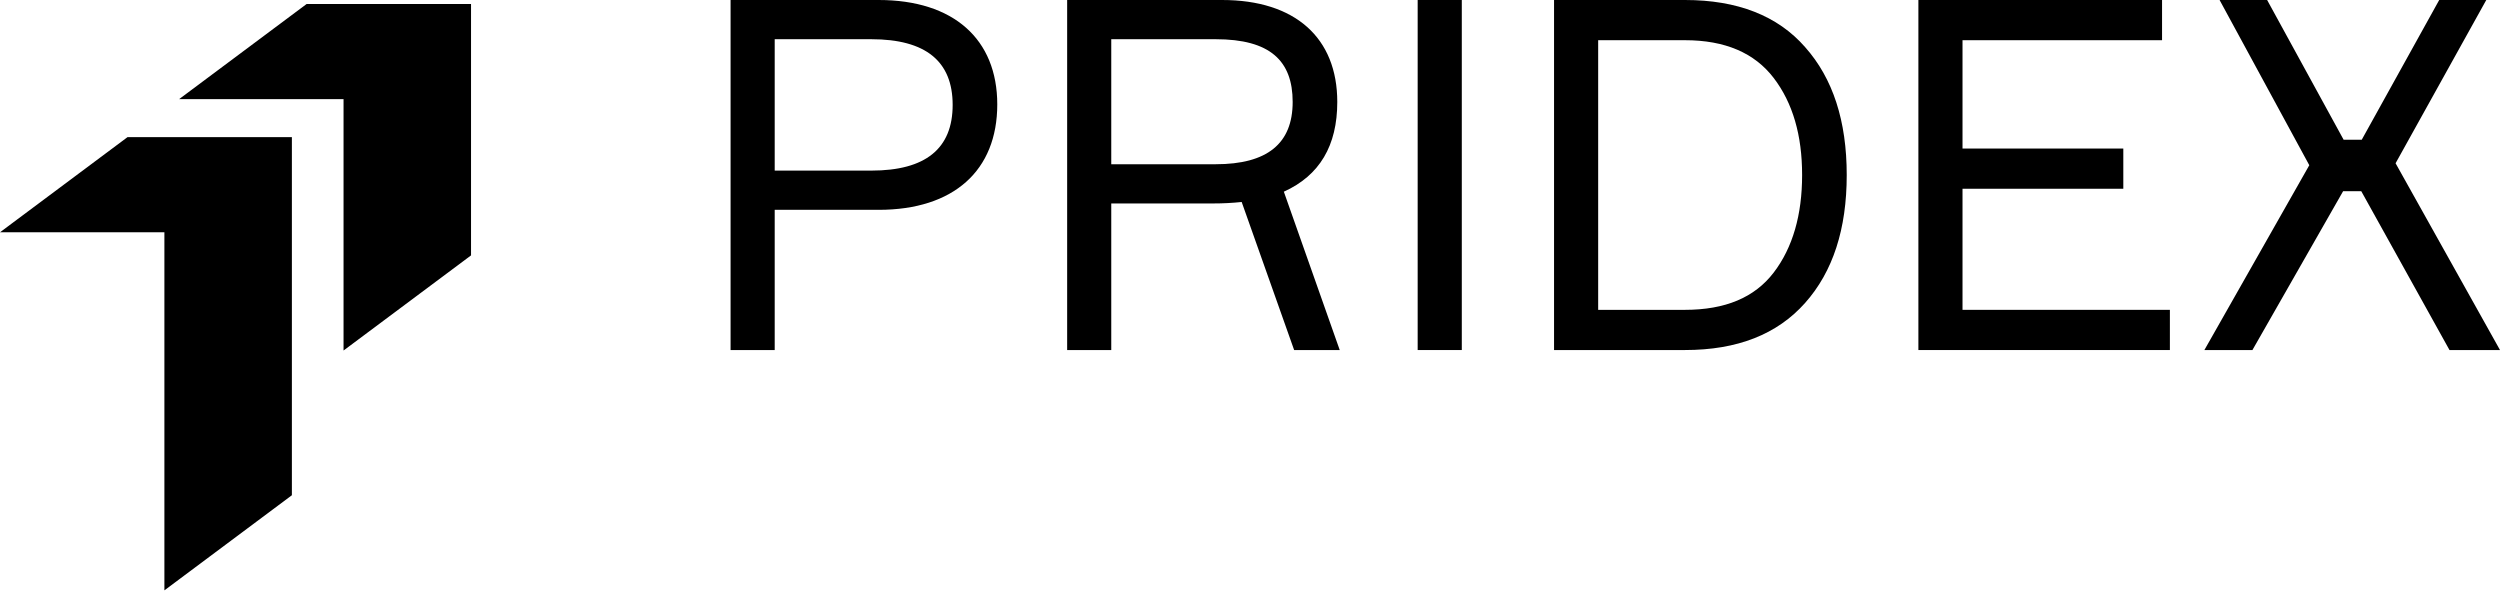
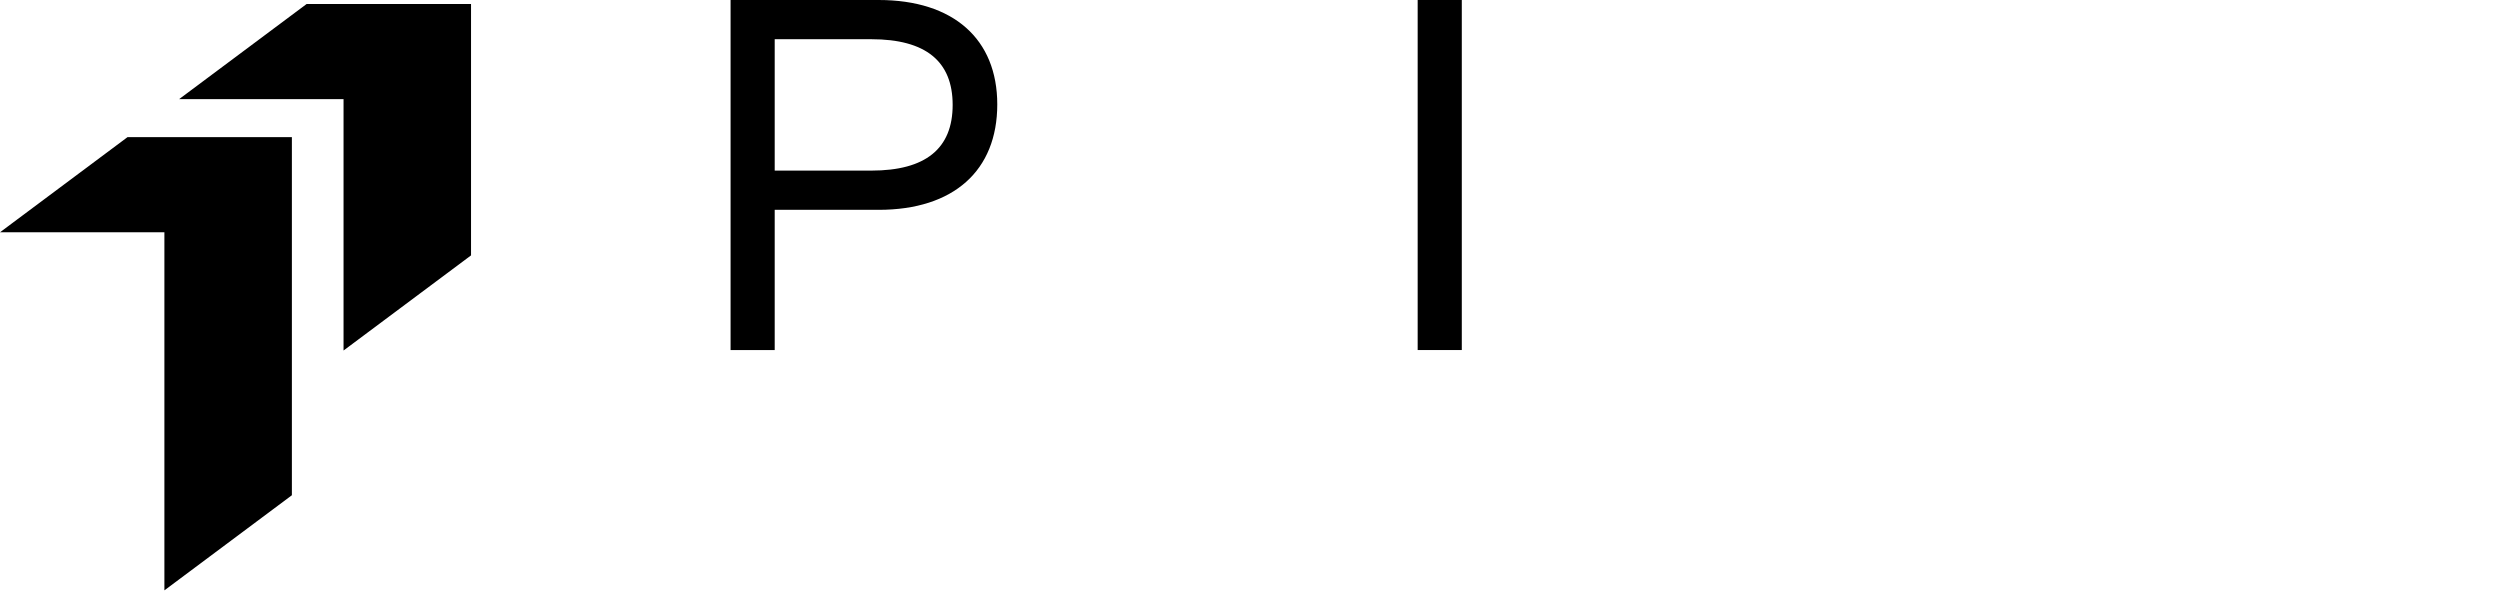
<svg xmlns="http://www.w3.org/2000/svg" width="194" height="46" viewBox="0 0 194 46" fill="none">
  <g clip-path="url(#clip0_2358_3)">
    <path d="M56.693 0V27.163H60.117V16.283H68.182C74.002 16.283 77.388 13.239 77.388 8.103C77.388 3.043 74.002 0 68.182 0H56.693ZM60.117 13.239V3.043H67.611C71.834 3.043 73.926 4.755 73.926 8.141C73.926 11.527 71.834 13.239 67.611 13.239H60.117Z" fill="black" />
-     <path d="M82.811 0V27.163H86.234V15.788H94.147C94.908 15.788 95.631 15.75 96.354 15.674L100.425 27.163H103.963L99.626 14.875C102.403 13.62 103.773 11.299 103.773 7.913C103.773 2.929 100.501 0 94.832 0H82.811ZM86.234 12.745V3.043H94.338C98.561 3.043 100.311 4.717 100.311 7.913C100.311 11.147 98.332 12.745 94.338 12.745H86.234Z" fill="black" />
    <path d="M110.011 27.163H113.435V0H110.011V27.163Z" fill="black" />
-     <path d="M120.594 0V27.163H130.752C134.823 27.163 137.904 25.946 140.073 23.511C142.241 21.076 143.306 17.766 143.306 13.582C143.306 9.397 142.241 6.087 140.073 3.652C137.942 1.217 134.823 0 130.752 0H120.594ZM124.018 24.044V3.12H130.752C133.872 3.12 136.154 4.109 137.638 6.049C139.122 7.989 139.844 10.5 139.844 13.582C139.844 16.663 139.122 19.212 137.638 21.152C136.154 23.093 133.872 24.044 130.752 24.044H124.018Z" fill="black" />
-     <path d="M152.291 14.647H164.769V11.527H152.291V3.12H167.775V0H148.867V27.163H168.383V24.044H152.291V14.647Z" fill="black" />
-     <path d="M194 27.163L185.897 12.669L192.935 0H189.283L183.272 10.842H181.864L175.929 0H172.239L179.201 12.821L171.06 27.163H174.788L181.826 14.837H183.234L190.081 27.163H194Z" fill="black" />
    <path d="M36.552 0.309V19.818L26.659 27.2V7.691H13.902L23.795 0.309H36.552ZM9.893 10.643L0 18.025H12.757V45.812L22.65 38.43V10.643H9.893Z" fill="black" />
  </g>
  <defs>
    <clipPath id="clip0_2358_3">
      <rect width="194" height="46" fill="white" />
    </clipPath>
  </defs>
</svg>